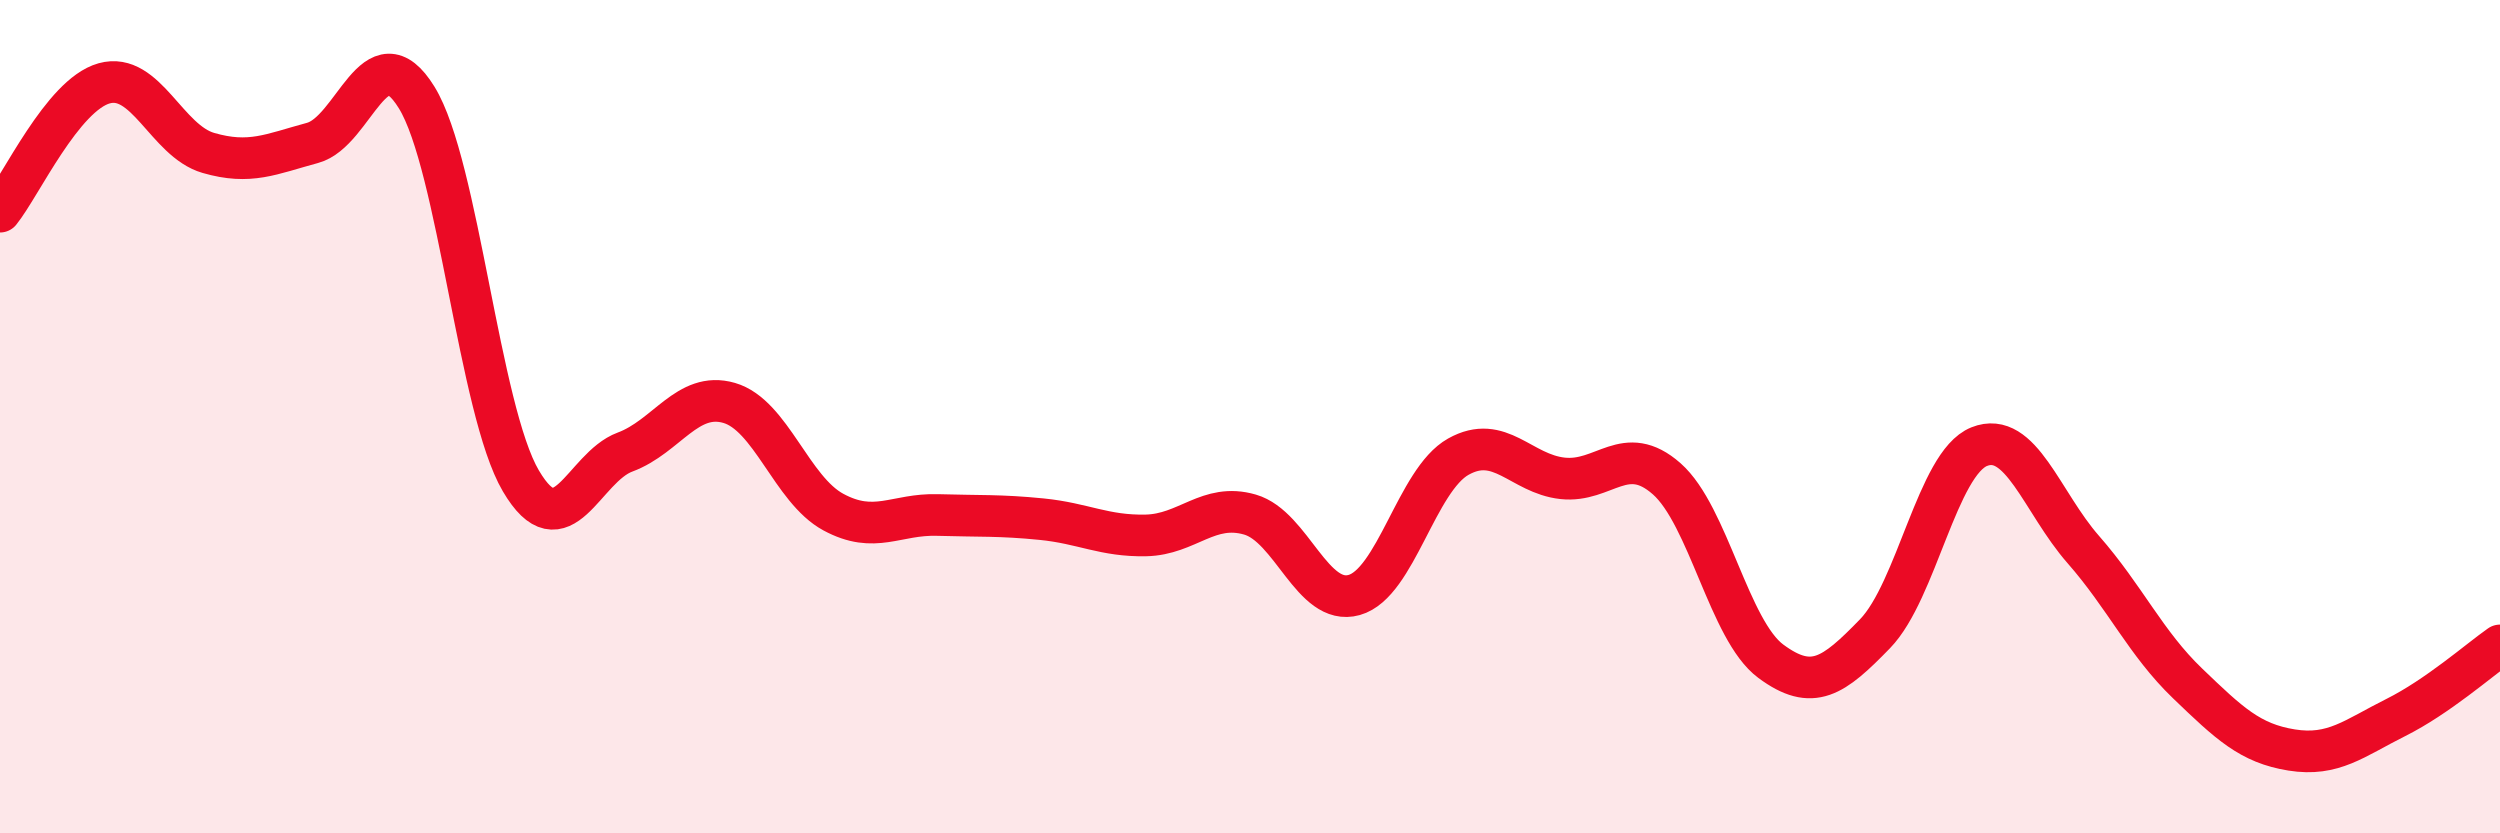
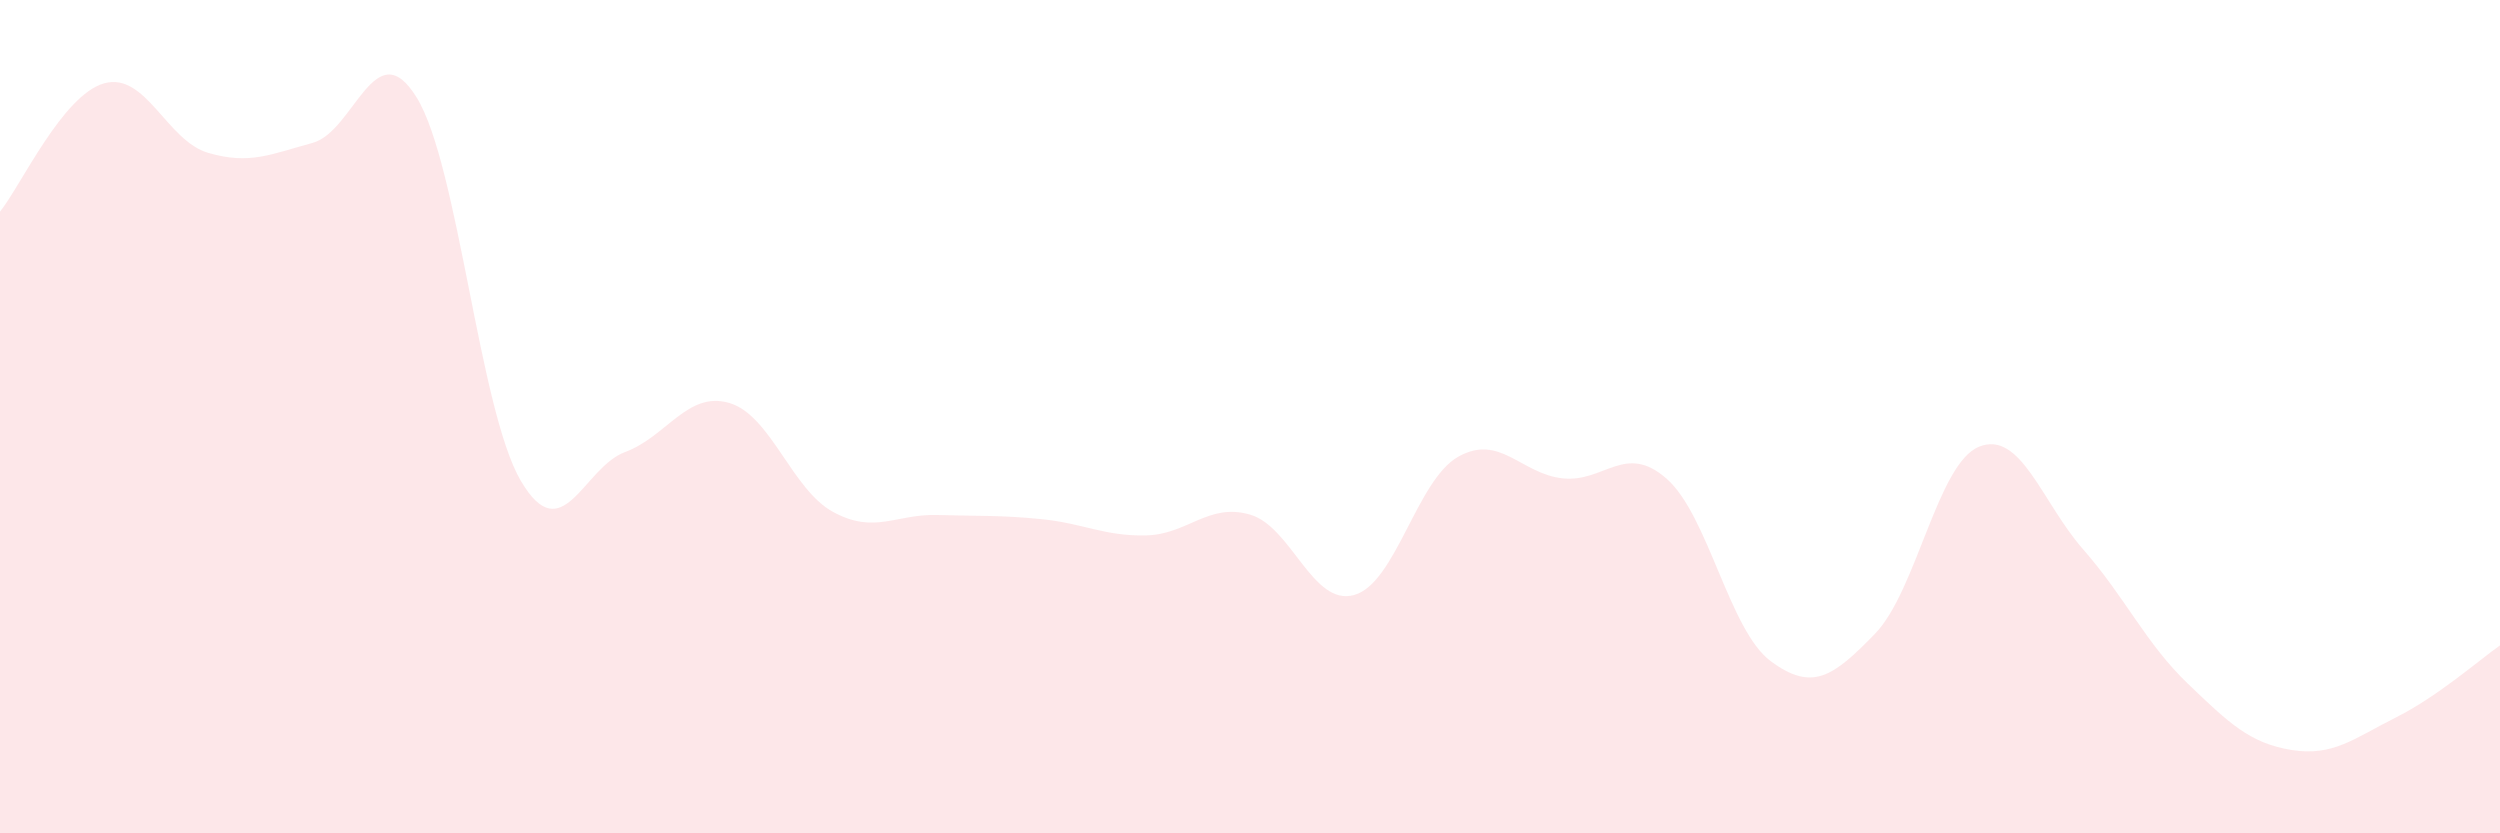
<svg xmlns="http://www.w3.org/2000/svg" width="60" height="20" viewBox="0 0 60 20">
  <path d="M 0,5.08 C 0.5,4.46 1.5,2.28 2.5,2 C 3.5,1.72 4,3.38 5,3.67 C 6,3.96 6.5,3.7 7.5,3.43 C 8.5,3.16 9,0.72 10,2.34 C 11,3.96 11.5,9.84 12.5,11.54 C 13.5,13.24 14,11.22 15,10.85 C 16,10.48 16.5,9.38 17.5,9.67 C 18.5,9.96 19,11.75 20,12.29 C 21,12.83 21.5,12.33 22.5,12.36 C 23.5,12.39 24,12.36 25,12.46 C 26,12.56 26.5,12.87 27.5,12.85 C 28.5,12.83 29,12.06 30,12.35 C 31,12.64 31.5,14.56 32.5,14.28 C 33.5,14 34,11.52 35,10.96 C 36,10.4 36.5,11.37 37.5,11.48 C 38.5,11.59 39,10.61 40,11.49 C 41,12.37 41.5,15.13 42.5,15.87 C 43.5,16.61 44,16.24 45,15.21 C 46,14.18 46.5,11.12 47.5,10.72 C 48.5,10.32 49,12.05 50,13.19 C 51,14.33 51.5,15.44 52.5,16.4 C 53.5,17.36 54,17.84 55,18 C 56,18.16 56.5,17.72 57.5,17.22 C 58.5,16.72 59.5,15.84 60,15.49L60 20L0 20Z" fill="#EB0A25" opacity="0.1" stroke-linecap="round" stroke-linejoin="round" />
-   <path d="M 0,5.08 C 0.5,4.46 1.5,2.28 2.5,2 C 3.5,1.72 4,3.38 5,3.67 C 6,3.96 6.5,3.7 7.5,3.43 C 8.5,3.16 9,0.72 10,2.34 C 11,3.96 11.5,9.84 12.5,11.54 C 13.5,13.24 14,11.22 15,10.85 C 16,10.48 16.5,9.38 17.5,9.67 C 18.5,9.96 19,11.75 20,12.29 C 21,12.83 21.5,12.33 22.5,12.36 C 23.5,12.39 24,12.36 25,12.46 C 26,12.56 26.5,12.87 27.5,12.85 C 28.5,12.83 29,12.06 30,12.35 C 31,12.64 31.5,14.56 32.5,14.28 C 33.5,14 34,11.52 35,10.96 C 36,10.4 36.5,11.37 37.5,11.48 C 38.5,11.59 39,10.61 40,11.49 C 41,12.37 41.5,15.13 42.5,15.87 C 43.5,16.61 44,16.24 45,15.21 C 46,14.18 46.5,11.12 47.5,10.72 C 48.5,10.32 49,12.05 50,13.19 C 51,14.33 51.5,15.44 52.5,16.4 C 53.5,17.36 54,17.84 55,18 C 56,18.16 56.5,17.72 57.5,17.22 C 58.5,16.72 59.5,15.84 60,15.49" stroke="#EB0A25" stroke-width="1" fill="none" stroke-linecap="round" stroke-linejoin="round" />
</svg>